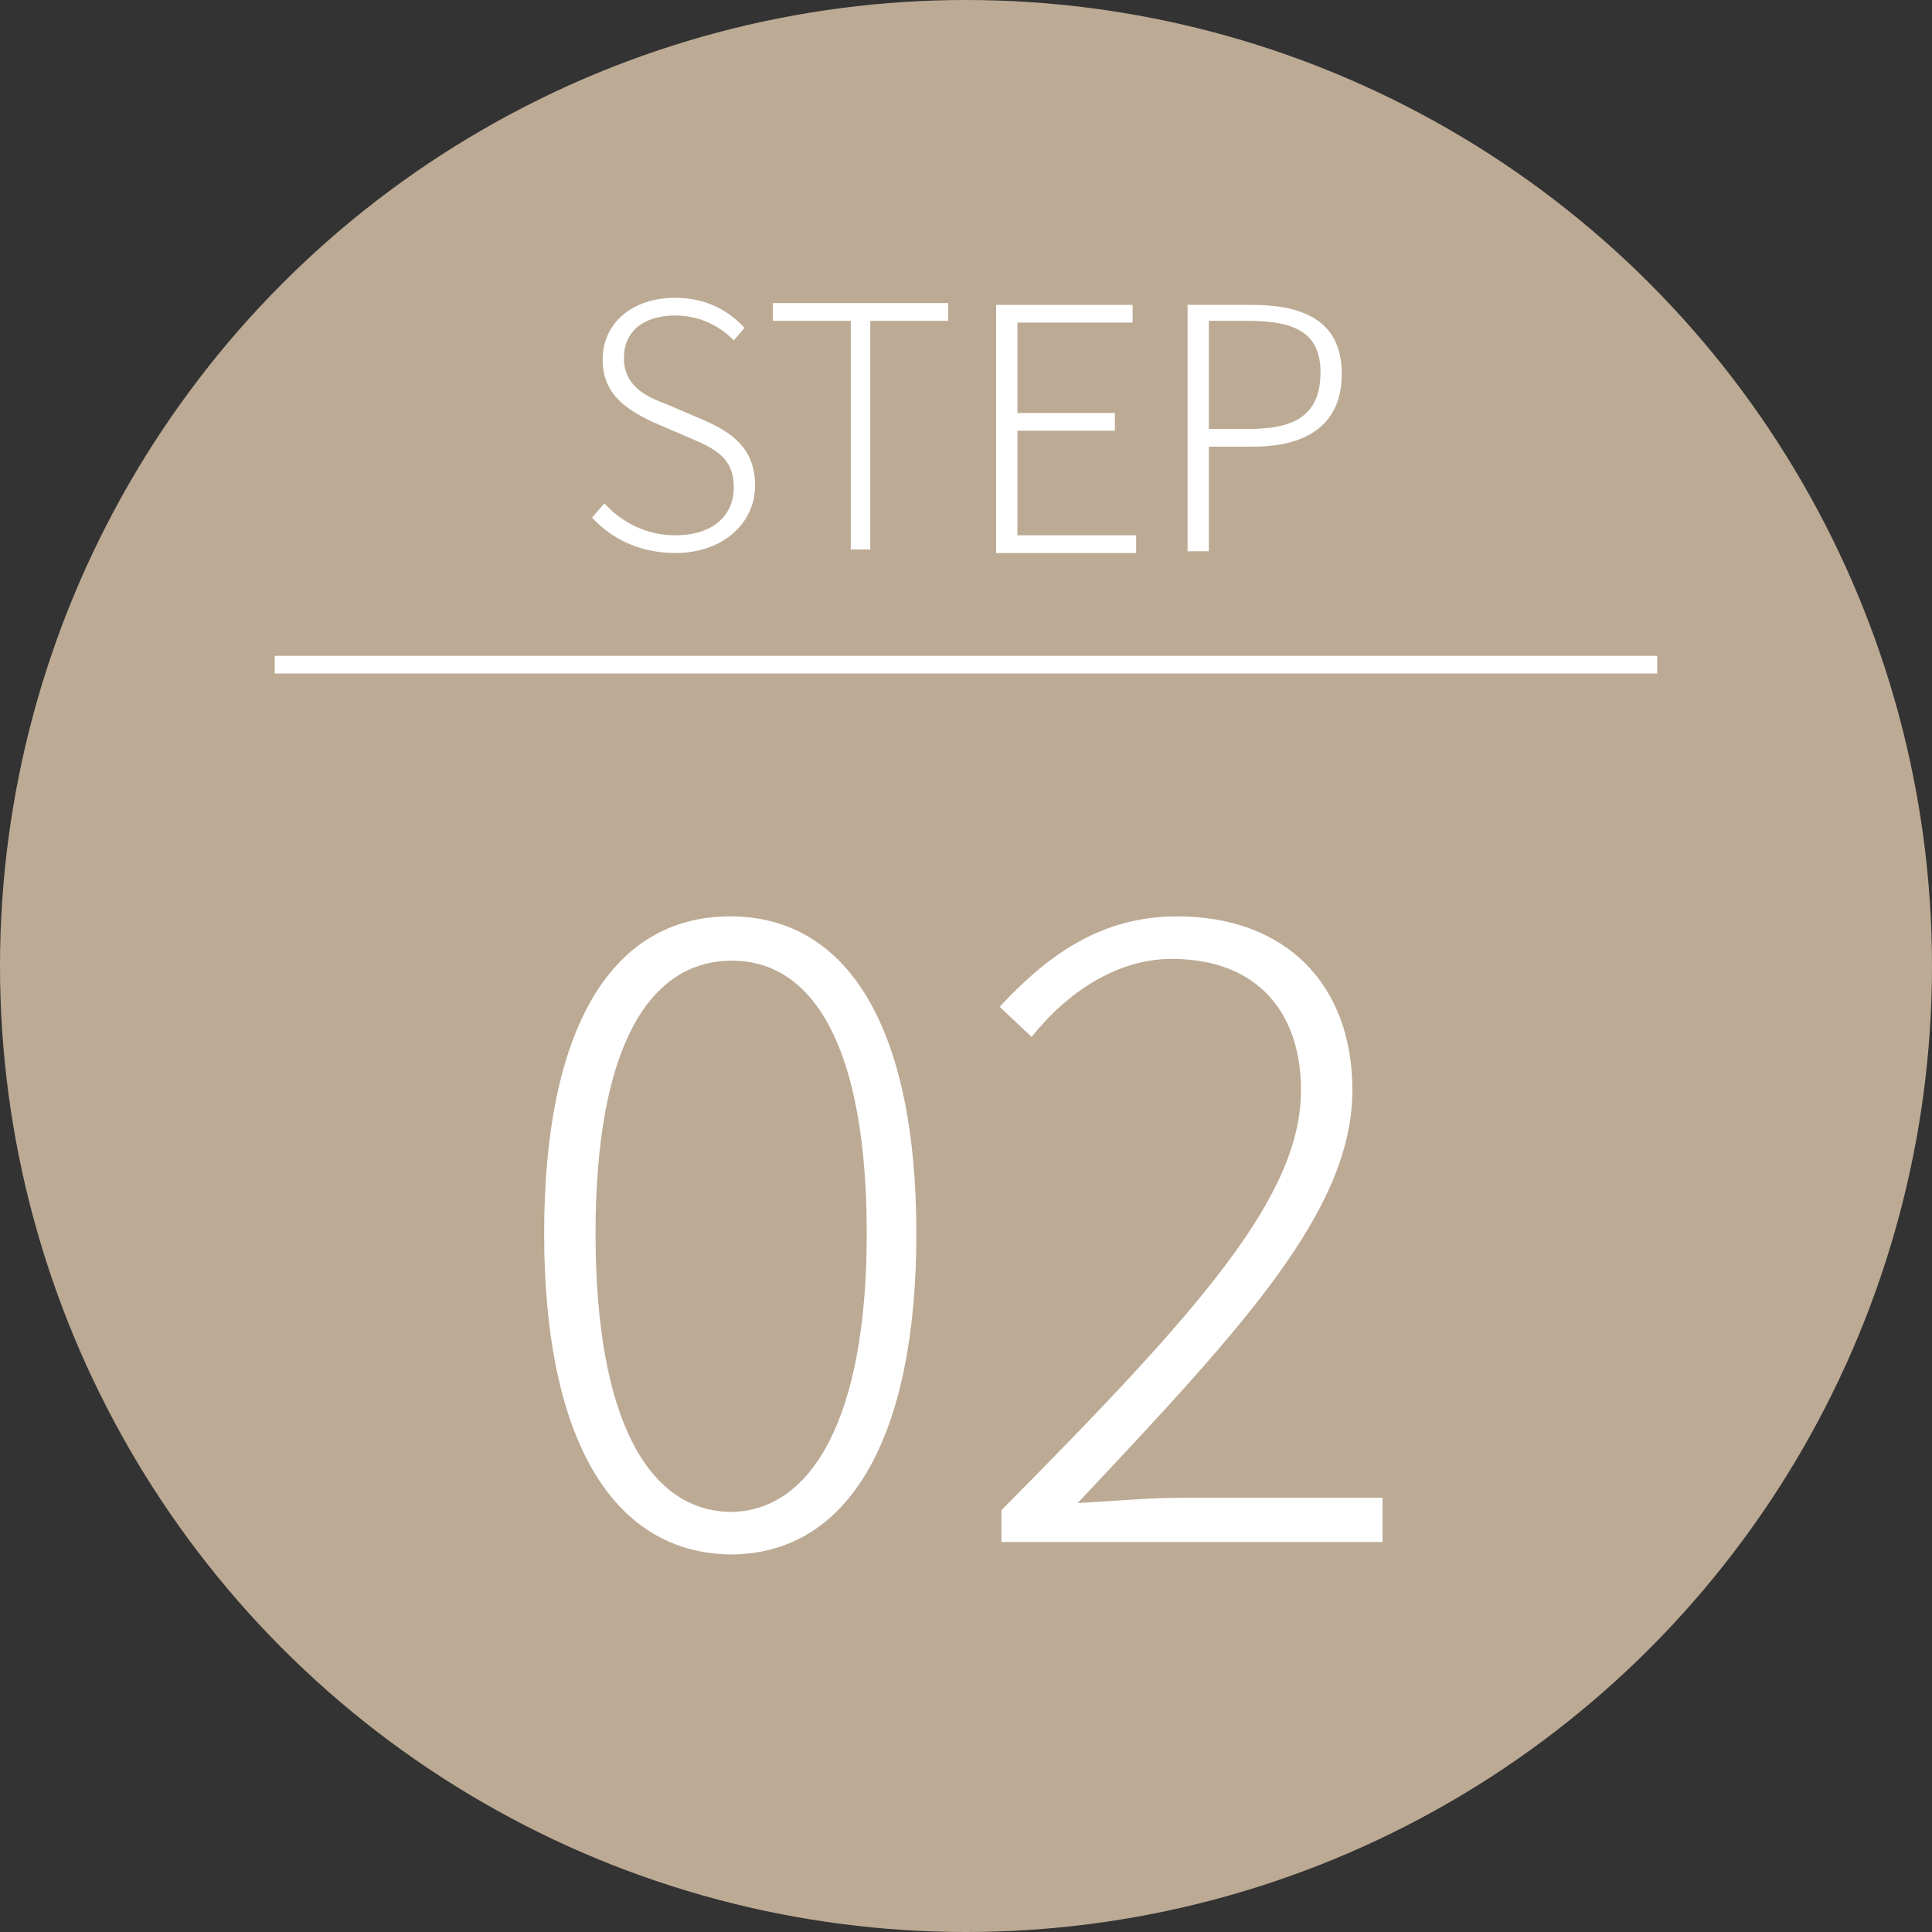
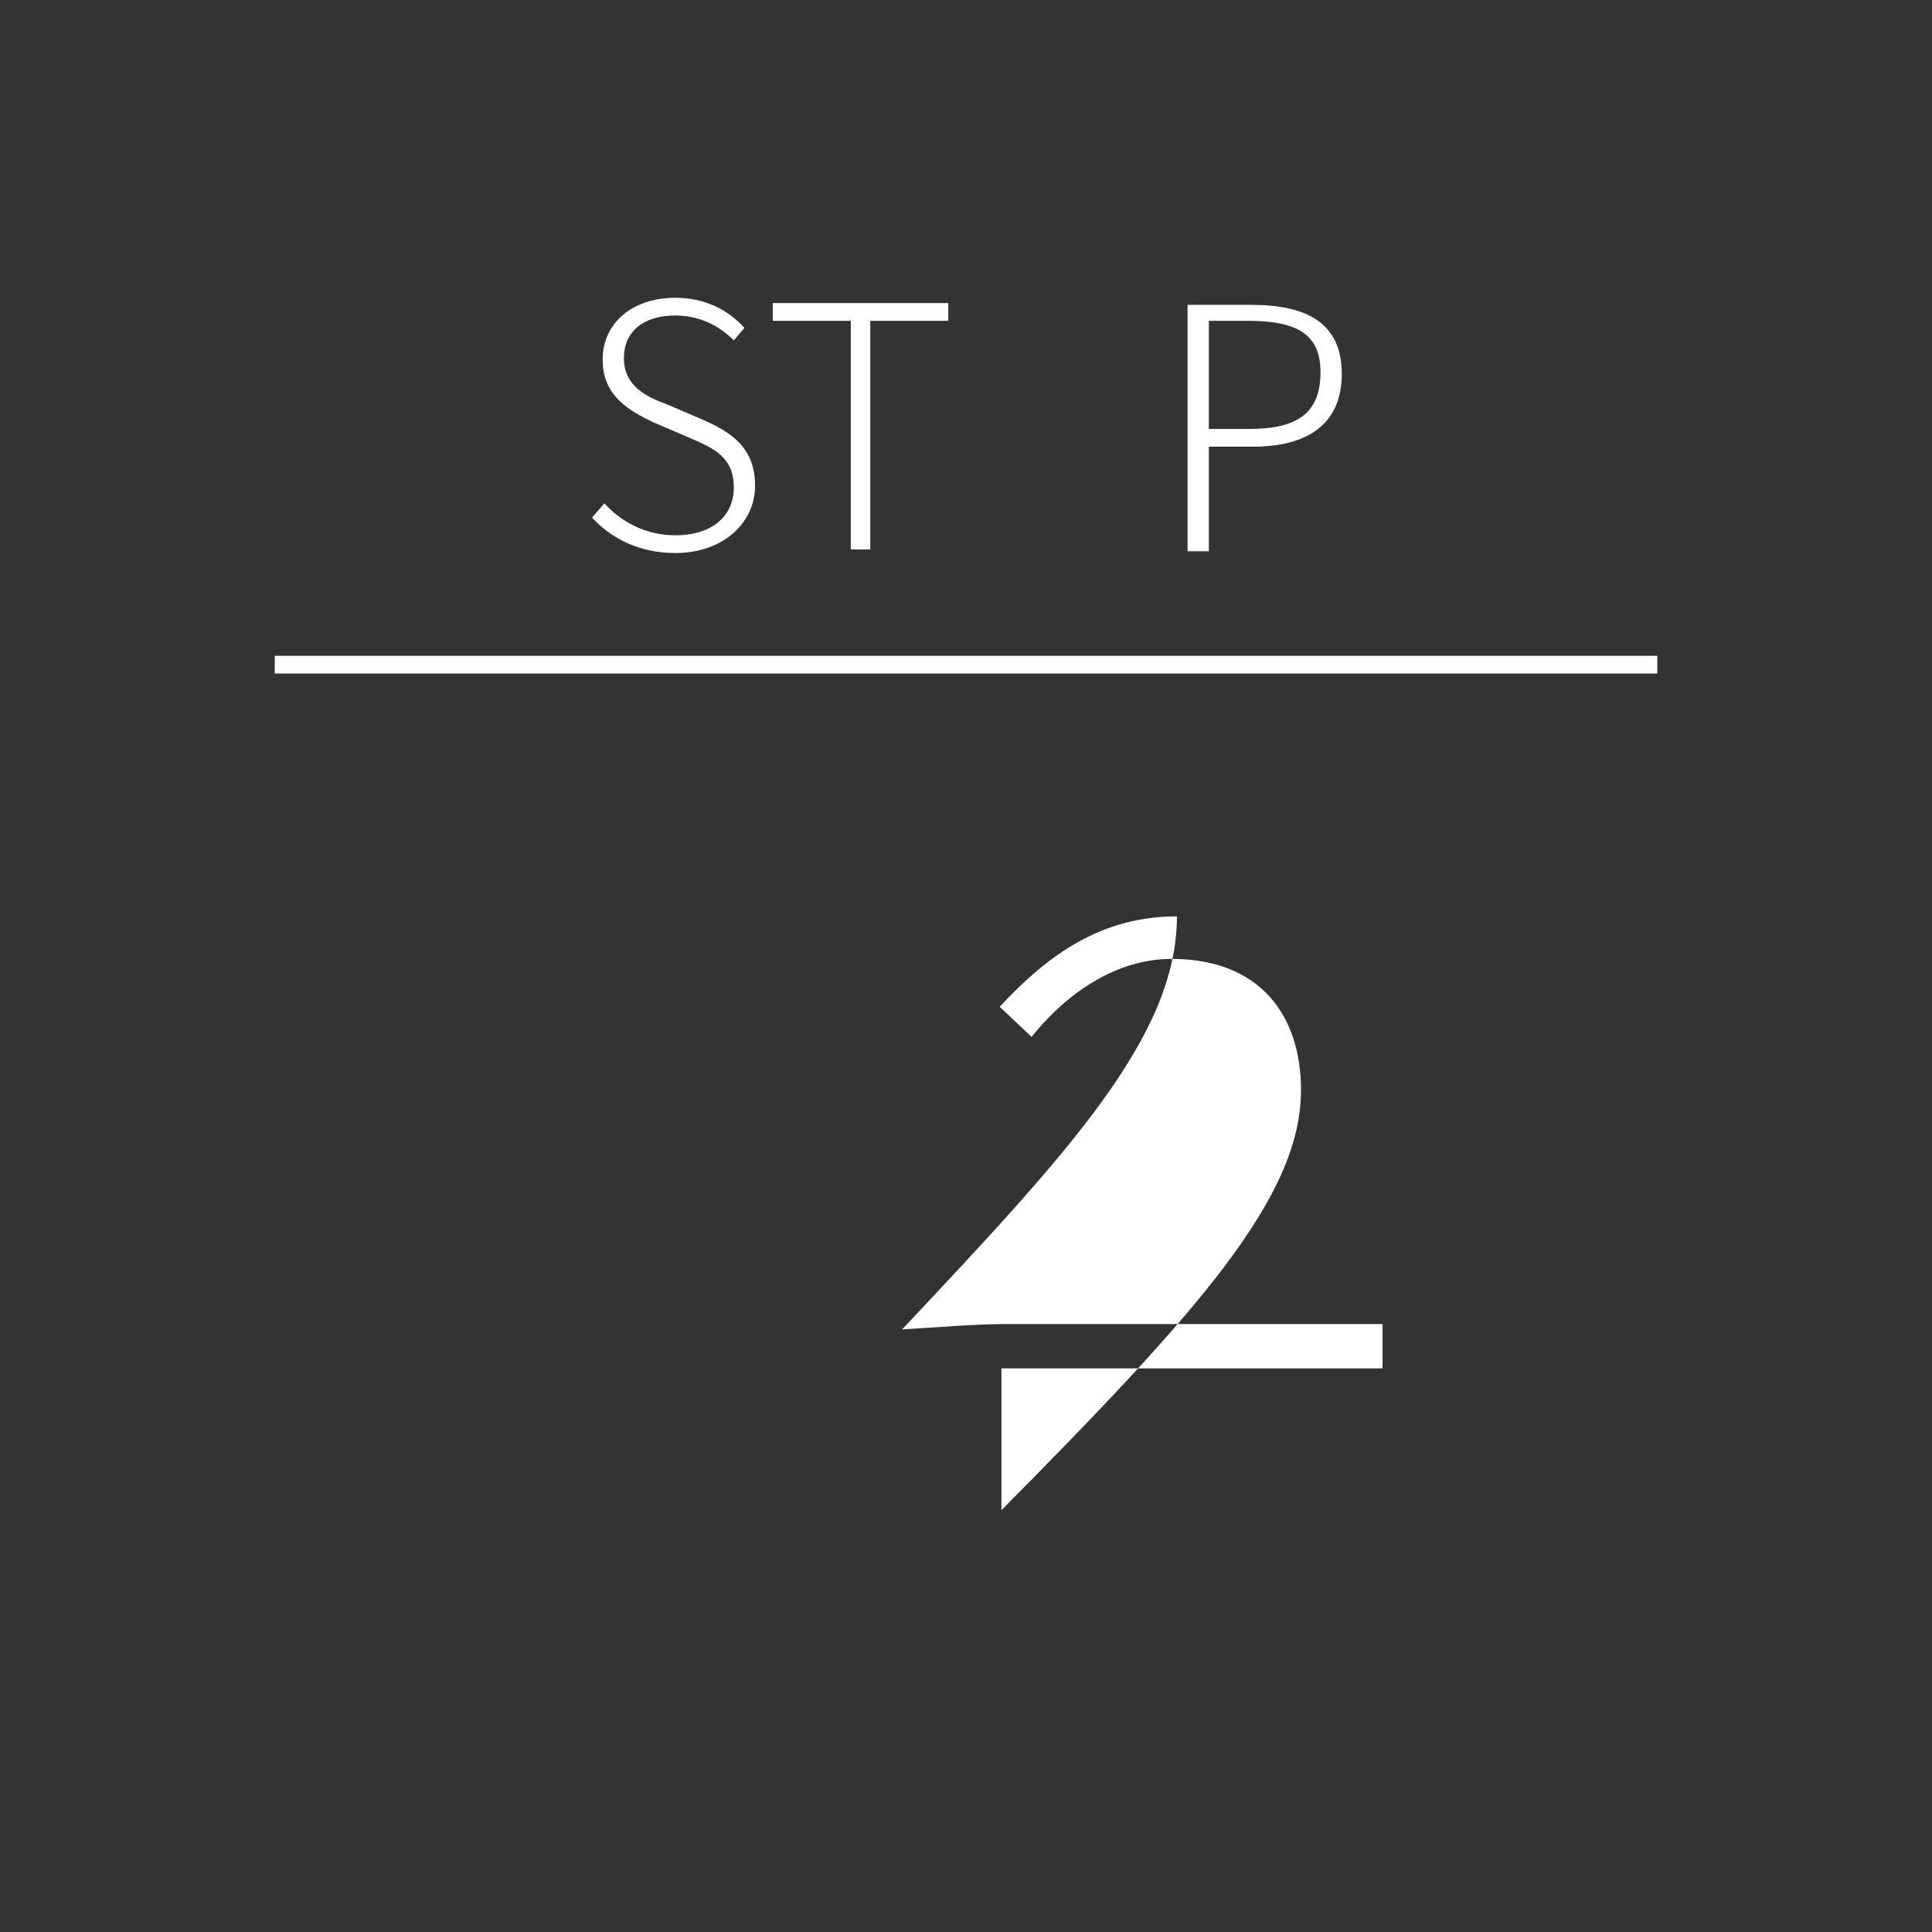
<svg xmlns="http://www.w3.org/2000/svg" version="1.1" id="レイヤー_1" x="0px" y="0px" viewBox="0 0 109 109" style="enable-background:new 0 0 109 109;" xml:space="preserve">
  <rect x="0" y="0" width="109" height="109" fill="#333333" stroke="none" />
  <style type="text/css">
	.st0{fill:#BCAA94;}
	.st1{enable-background:new    ;}
	.st2{fill:#FFFFFF;}
	.st3{fill:none;stroke:#FFFFFF;}
</style>
  <g transform="translate(-466 -5342)">
-     <circle class="st0" cx="520.5" cy="5396.5" r="54.5" />
    <g class="st1">
-       <path class="st2" d="M496.7,5411.6c0-11.6,3.8-17.9,10.5-17.9c6.7,0,10.5,6.4,10.5,17.9c0,11.5-3.8,18.1-10.5,18.1    C500.5,5429.6,496.7,5423.1,496.7,5411.6z M514.9,5411.6c0-10.5-3-15.4-7.6-15.4c-4.7,0-7.7,4.9-7.7,15.4s3,15.7,7.7,15.7    C511.8,5427.2,514.9,5422,514.9,5411.6z" />
-       <path class="st2" d="M522.5,5427.2c11.2-11.3,16.9-17.7,16.9-23.7c0-4.2-2.3-7.4-7.3-7.4c-3.1,0-5.9,1.9-7.9,4.4l-1.8-1.7    c2.7-2.9,5.7-5.1,10-5.1c6.2,0,9.9,3.9,9.9,9.8c0,6.8-6.2,13.4-15.5,23.3c1.9-0.1,4-0.3,5.9-0.3H544v2.5h-21.5V5427.2z" />
+       <path class="st2" d="M522.5,5427.2c11.2-11.3,16.9-17.7,16.9-23.7c0-4.2-2.3-7.4-7.3-7.4c-3.1,0-5.9,1.9-7.9,4.4l-1.8-1.7    c2.7-2.9,5.7-5.1,10-5.1c0,6.8-6.2,13.4-15.5,23.3c1.9-0.1,4-0.3,5.9-0.3H544v2.5h-21.5V5427.2z" />
    </g>
    <g class="st1">
      <path class="st2" d="M499.4,5371.2l0.7-0.8c1,1.1,2.4,1.8,4,1.8c2.1,0,3.3-1.1,3.3-2.7c0-1.7-1.1-2.2-2.5-2.8l-2.1-0.9    c-1.2-0.6-2.8-1.4-2.8-3.5c0-2.1,1.7-3.5,4.1-3.5c1.7,0,3,0.7,3.9,1.7l-0.6,0.7c-0.8-0.8-1.9-1.4-3.3-1.4c-1.8,0-2.9,0.9-2.9,2.4    c0,1.6,1.3,2.2,2.4,2.6l2.1,0.9c1.6,0.7,2.9,1.6,2.9,3.7c0,2.1-1.8,3.8-4.5,3.8C502.1,5373.2,500.5,5372.4,499.4,5371.2z" />
      <path class="st2" d="M514,5360.1h-4.4v-1h9.9v1h-4.4v12.9H514V5360.1z" />
-       <path class="st2" d="M522.2,5359.2h7.7v1h-6.5v5.1h5.5v1h-5.5v5.9h6.7v1h-7.9V5359.2z" />
      <path class="st2" d="M533,5359.2h3.6c3.1,0,5.1,1,5.1,3.9c0,2.8-1.9,4.1-5,4.1h-2.5v5.9H533V5359.2z M536.5,5366.2    c2.7,0,4-0.9,4-3.2c0-2.2-1.4-2.9-4.1-2.9h-2.2v6.1H536.5z" />
    </g>
    <line class="st3" x1="481.5" y1="5379.5" x2="559.5" y2="5379.5" />
  </g>
</svg>